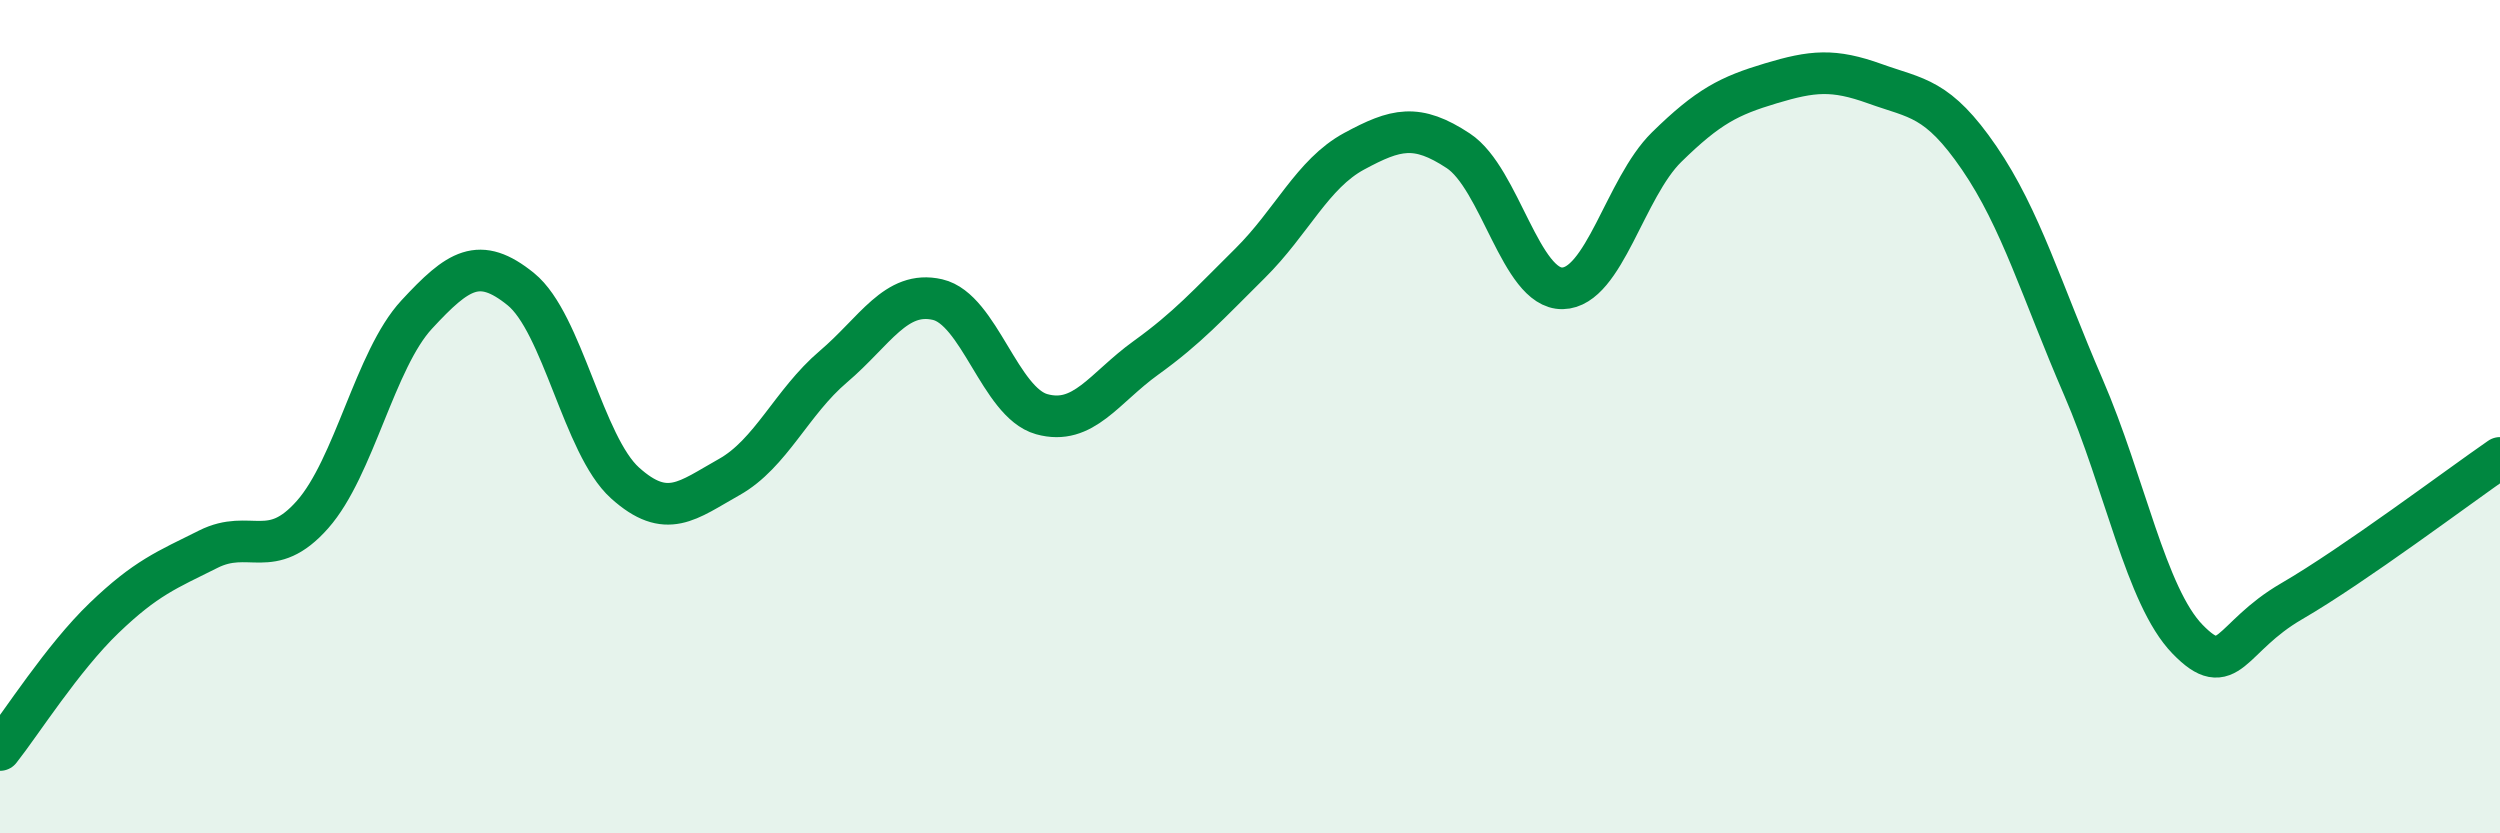
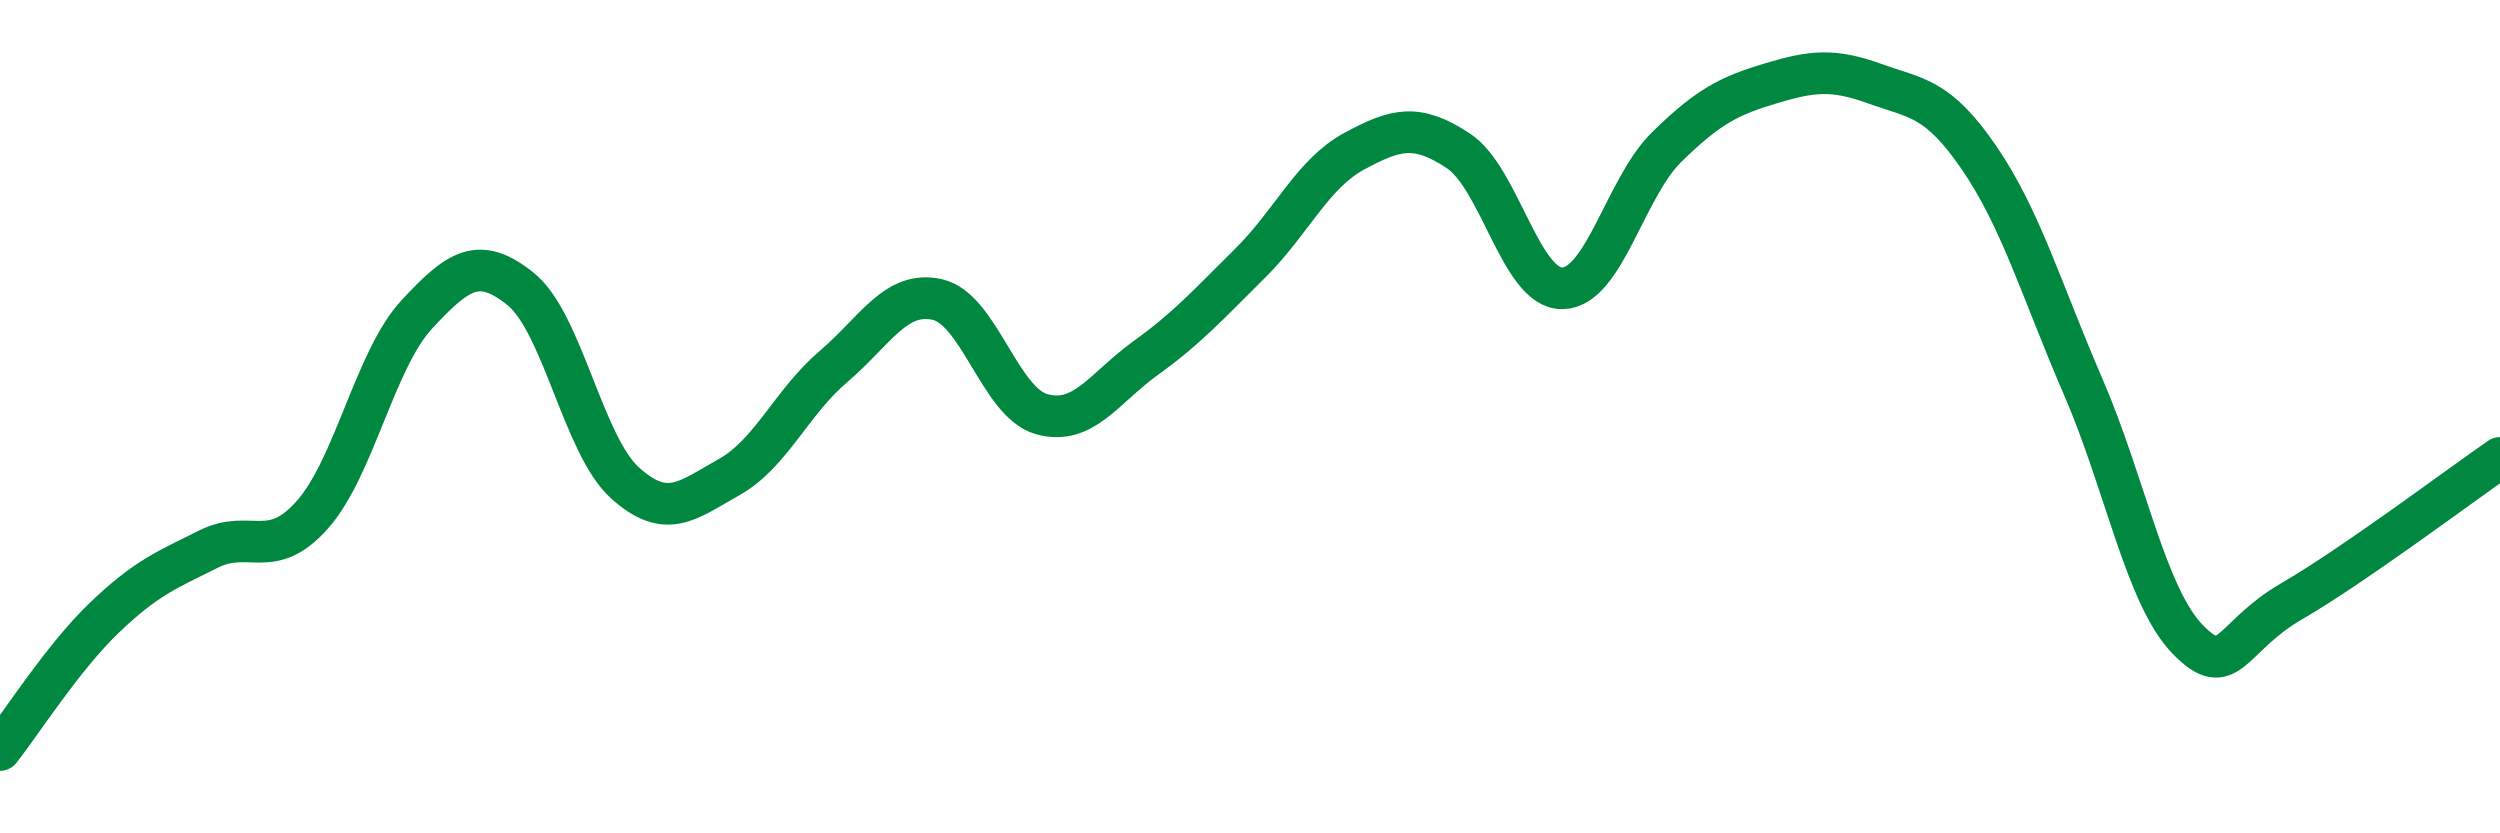
<svg xmlns="http://www.w3.org/2000/svg" width="60" height="20" viewBox="0 0 60 20">
-   <path d="M 0,18 C 0.5,17.37 1.5,15.79 2.5,14.83 C 3.5,13.87 4,13.68 5,13.18 C 6,12.68 6.5,13.48 7.5,12.35 C 8.5,11.22 9,8.63 10,7.55 C 11,6.47 11.5,6.13 12.5,6.94 C 13.5,7.75 14,10.69 15,11.59 C 16,12.49 16.5,12.01 17.5,11.45 C 18.5,10.89 19,9.65 20,8.8 C 21,7.95 21.5,6.96 22.5,7.19 C 23.5,7.42 24,9.66 25,9.94 C 26,10.22 26.5,9.31 27.5,8.59 C 28.5,7.87 29,7.31 30,6.32 C 31,5.33 31.5,4.17 32.5,3.63 C 33.5,3.09 34,2.96 35,3.62 C 36,4.28 36.5,6.94 37.5,6.92 C 38.5,6.9 39,4.51 40,3.53 C 41,2.55 41.5,2.3 42.5,2 C 43.5,1.7 44,1.65 45,2.01 C 46,2.37 46.5,2.33 47.5,3.79 C 48.5,5.25 49,6.98 50,9.29 C 51,11.6 51.5,14.31 52.5,15.34 C 53.5,16.37 53.5,15.3 55,14.43 C 56.5,13.56 59,11.68 60,10.99L60 20L0 20Z" fill="#008740" opacity="0.1" stroke-linecap="round" stroke-linejoin="round" />
  <path d="M 0,18 C 0.5,17.37 1.5,15.79 2.5,14.83 C 3.5,13.87 4,13.68 5,13.18 C 6,12.68 6.5,13.48 7.5,12.35 C 8.5,11.22 9,8.63 10,7.55 C 11,6.47 11.5,6.13 12.5,6.94 C 13.5,7.75 14,10.69 15,11.59 C 16,12.49 16.5,12.01 17.5,11.45 C 18.5,10.89 19,9.65 20,8.8 C 21,7.95 21.5,6.96 22.5,7.19 C 23.5,7.42 24,9.66 25,9.94 C 26,10.22 26.5,9.31 27.5,8.59 C 28.5,7.87 29,7.31 30,6.32 C 31,5.33 31.5,4.17 32.5,3.63 C 33.5,3.09 34,2.96 35,3.62 C 36,4.28 36.5,6.94 37.5,6.92 C 38.5,6.9 39,4.51 40,3.53 C 41,2.55 41.5,2.3 42.5,2 C 43.5,1.7 44,1.65 45,2.01 C 46,2.37 46.5,2.33 47.5,3.79 C 48.5,5.25 49,6.98 50,9.29 C 51,11.6 51.5,14.31 52.5,15.34 C 53.5,16.37 53.5,15.3 55,14.43 C 56.5,13.56 59,11.68 60,10.99" stroke="#008740" stroke-width="1" fill="none" stroke-linecap="round" stroke-linejoin="round" />
</svg>